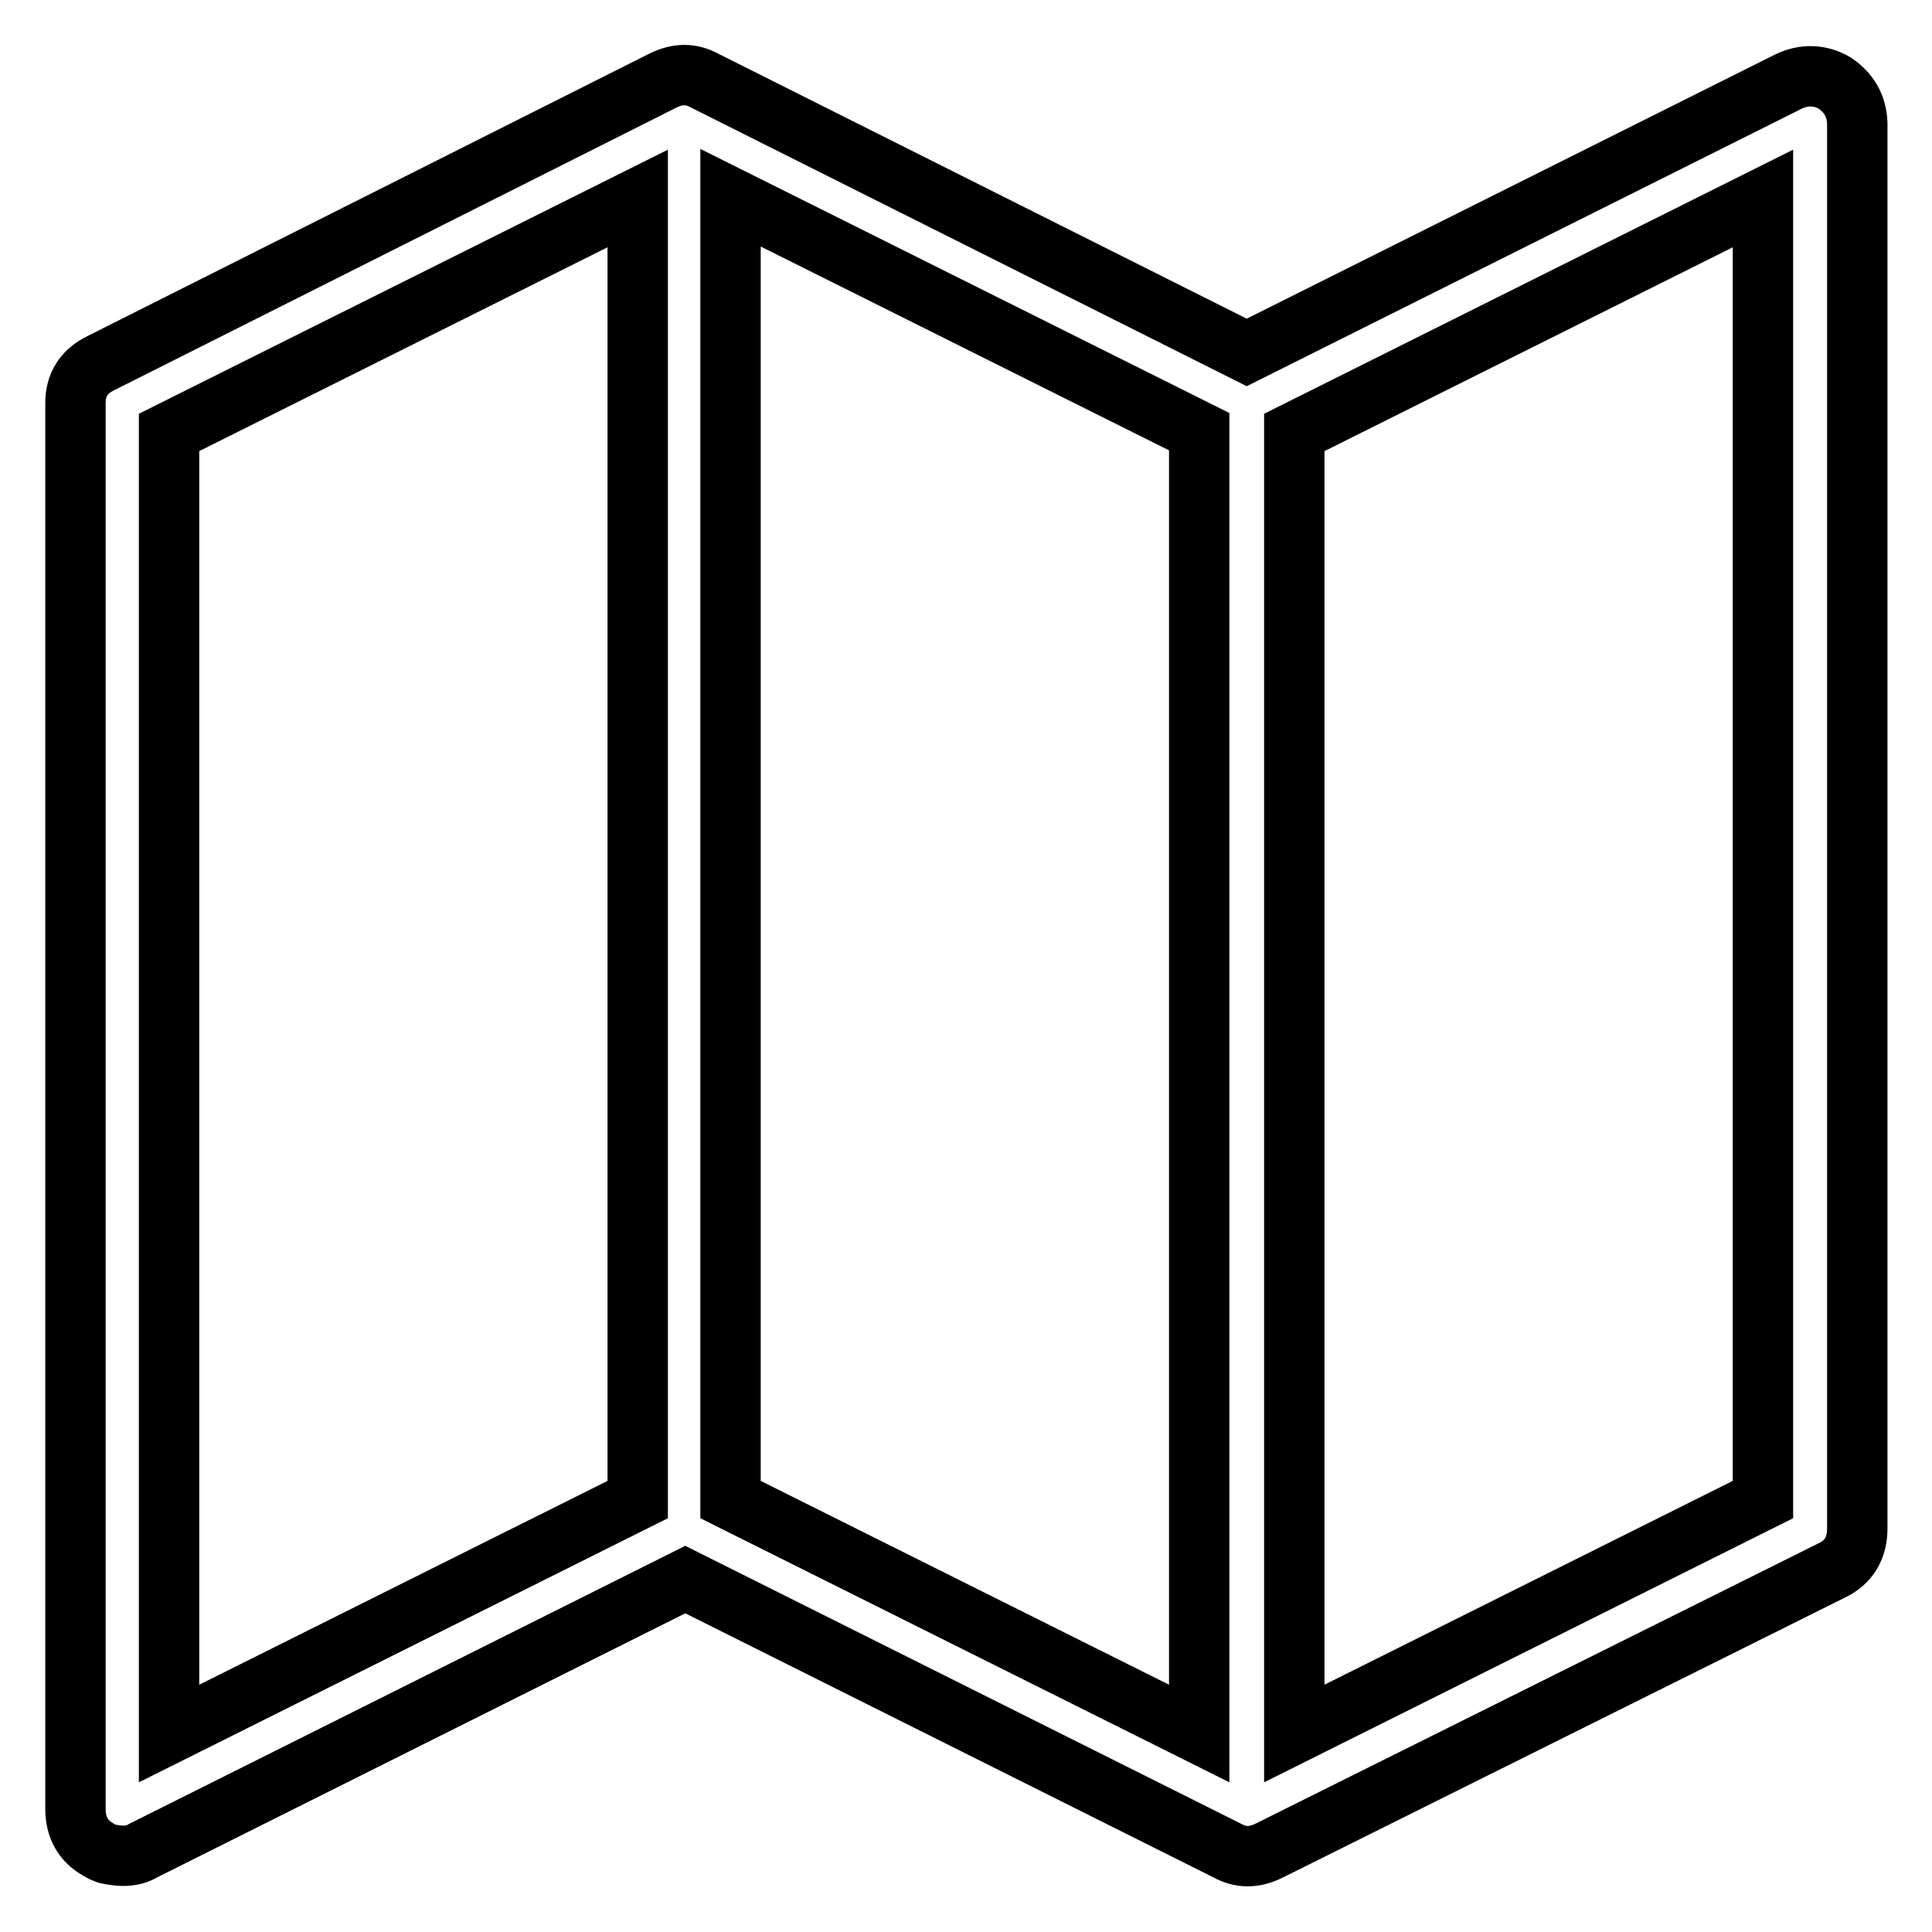
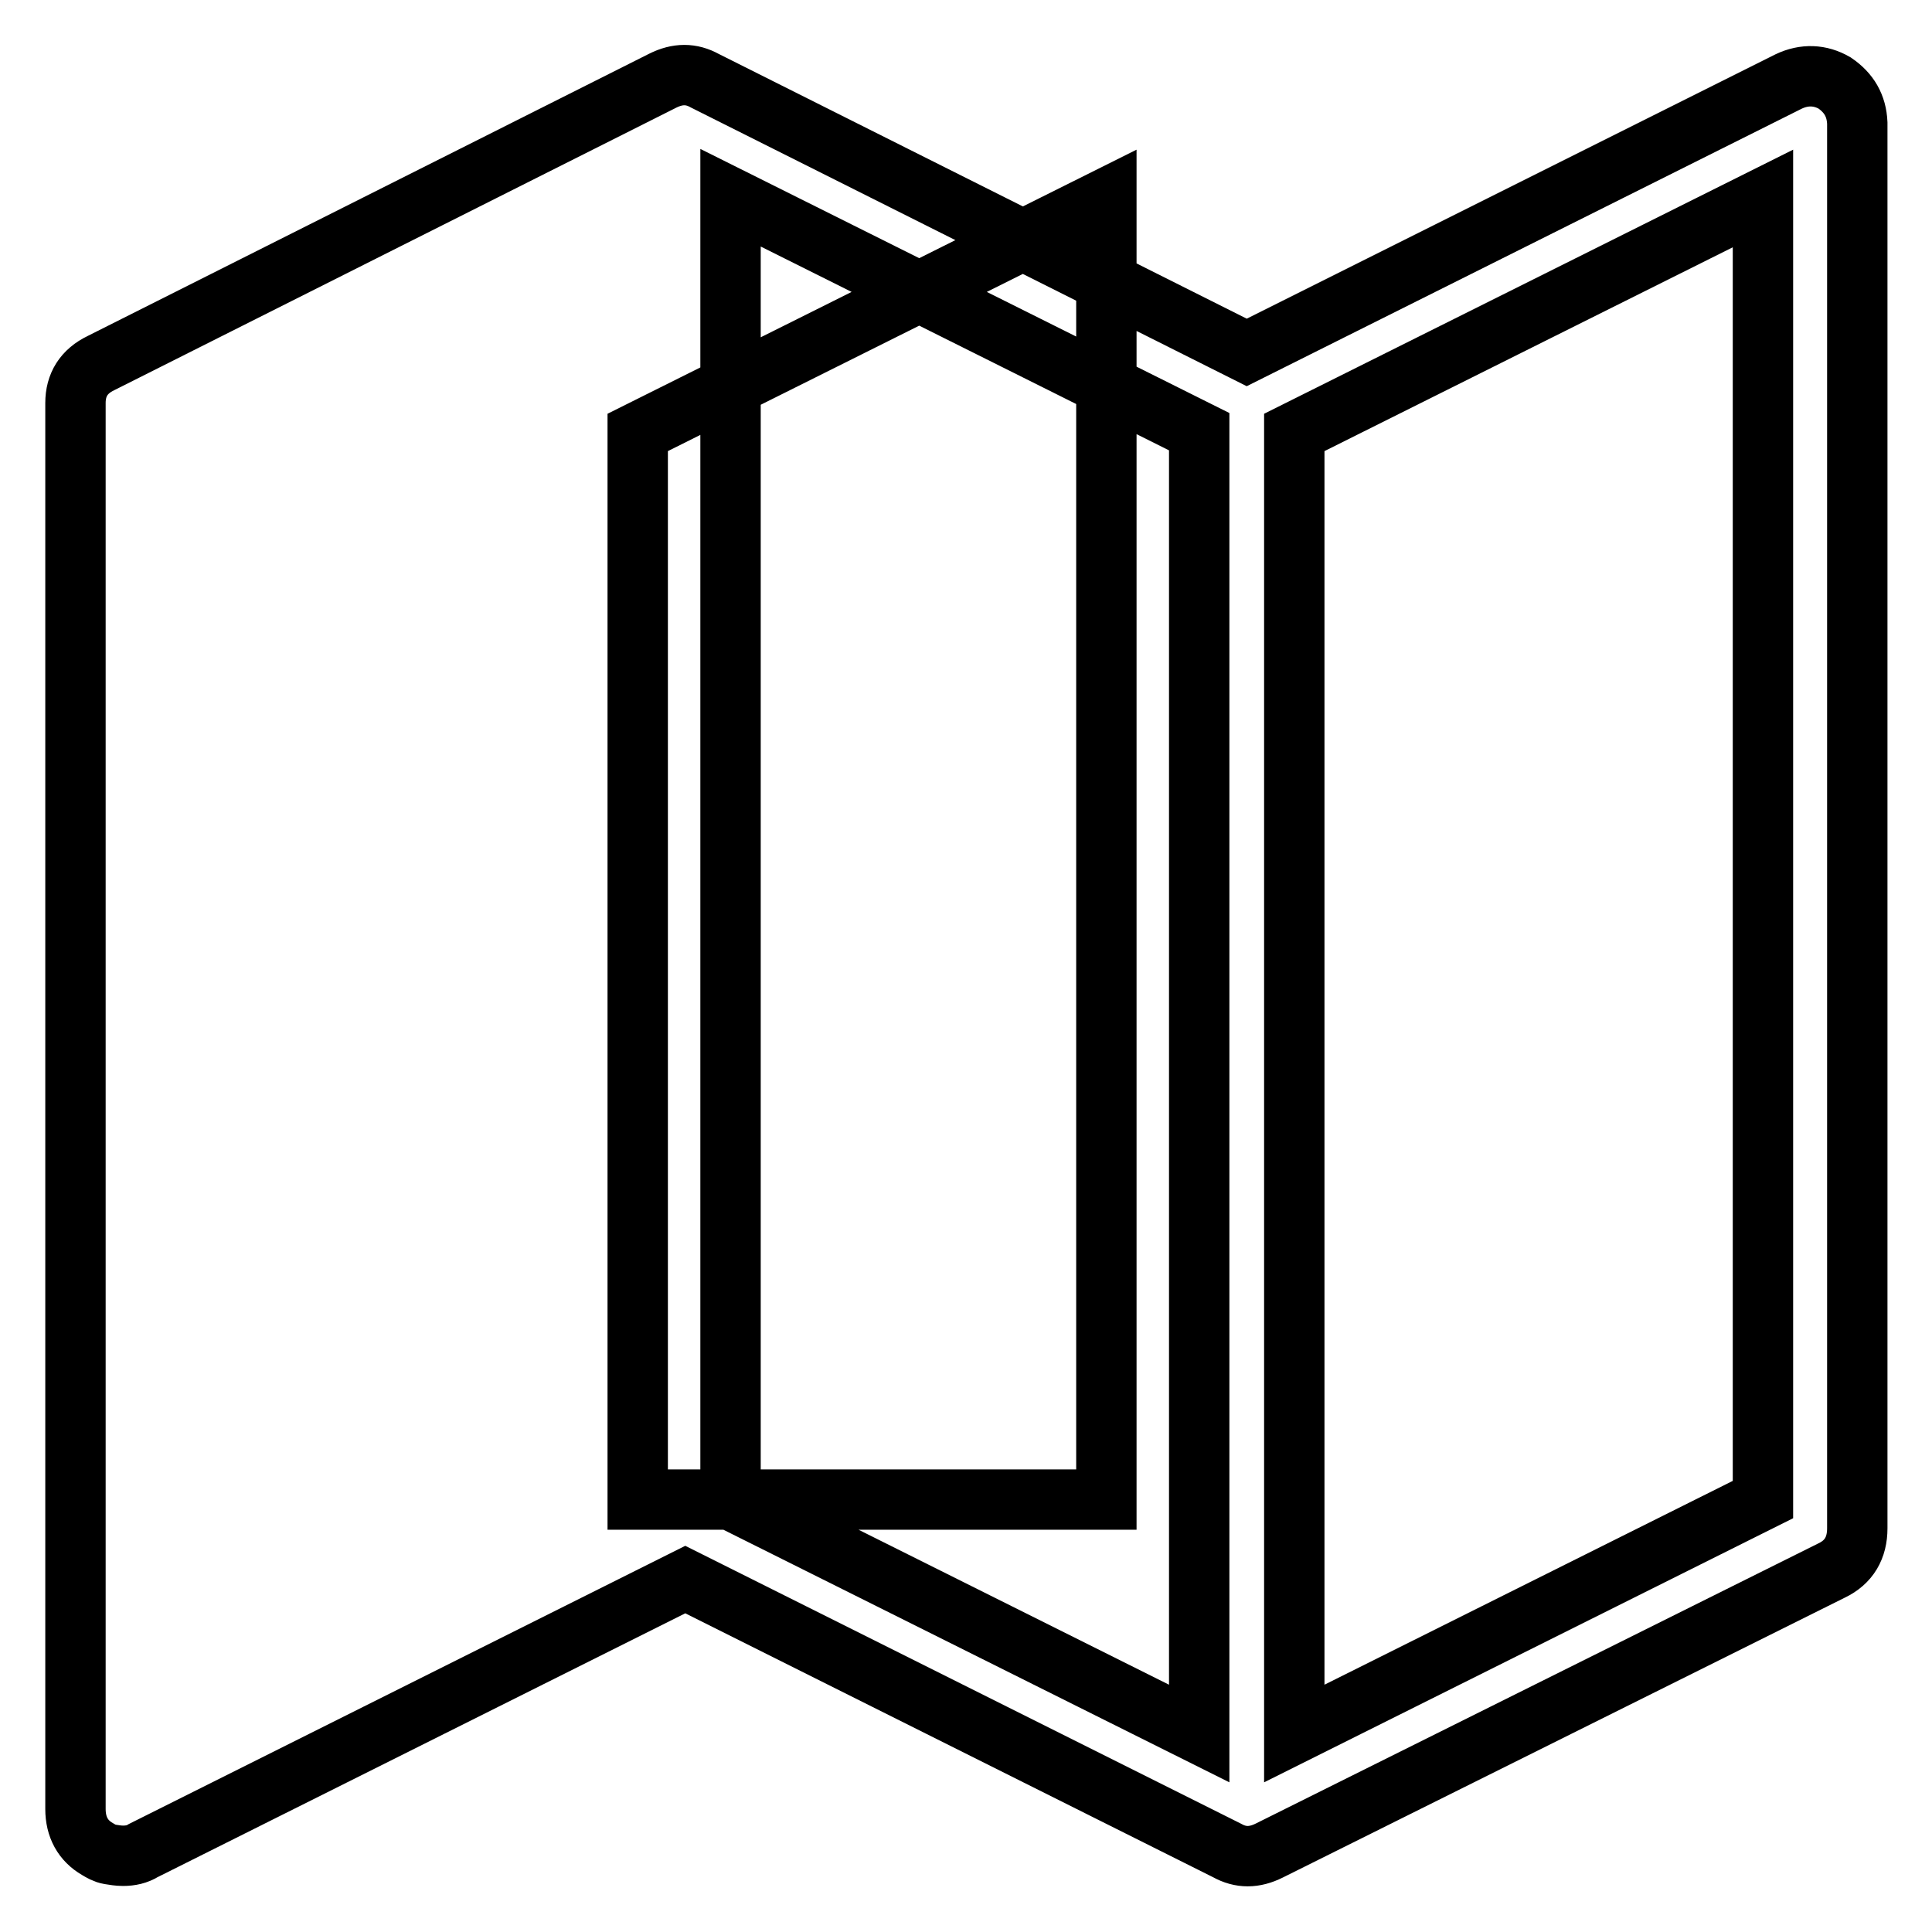
<svg xmlns="http://www.w3.org/2000/svg" version="1.1" x="0px" y="0px" viewBox="0 0 256 256" enable-background="new 0 0 256 256" xml:space="preserve">
  <g>
-     <path stroke-width="8" fill-opacity="0" stroke="#000000" d="M243.1,11c-1.9-1.1-4-1.2-6.1-0.2l-71.8,35.9L93.4,10.7c-1.8-1-3.6-1-5.6,0L13.4,48.1 C11.1,49.2,10,51,10,53.4v186.3c0,2.4,1,4.2,2.9,5.3c0.5,0.3,1,0.6,1.6,0.7s1.2,0.2,1.8,0.2c1,0,1.9-0.2,2.7-0.7l71.8-35.9 l71.8,35.9c1.8,1,3.6,1,5.6,0l74.5-37.1c2.3-1.1,3.4-3,3.4-5.6V16.3C246,14,245,12.3,243.1,11L243.1,11z M84.5,198.7l-62.1,31V57.3 l62.1-31V198.7z M96.8,26.2l62.1,31v172.5l-62.1-31V26.2z M233.6,198.7l-62.1,31V57.3l62.1-31V198.7z" />
+     <path stroke-width="8" fill-opacity="0" stroke="#000000" d="M243.1,11c-1.9-1.1-4-1.2-6.1-0.2l-71.8,35.9L93.4,10.7c-1.8-1-3.6-1-5.6,0L13.4,48.1 C11.1,49.2,10,51,10,53.4v186.3c0,2.4,1,4.2,2.9,5.3c0.5,0.3,1,0.6,1.6,0.7s1.2,0.2,1.8,0.2c1,0,1.9-0.2,2.7-0.7l71.8-35.9 l71.8,35.9c1.8,1,3.6,1,5.6,0l74.5-37.1c2.3-1.1,3.4-3,3.4-5.6V16.3C246,14,245,12.3,243.1,11L243.1,11z M84.5,198.7V57.3 l62.1-31V198.7z M96.8,26.2l62.1,31v172.5l-62.1-31V26.2z M233.6,198.7l-62.1,31V57.3l62.1-31V198.7z" />
  </g>
</svg>